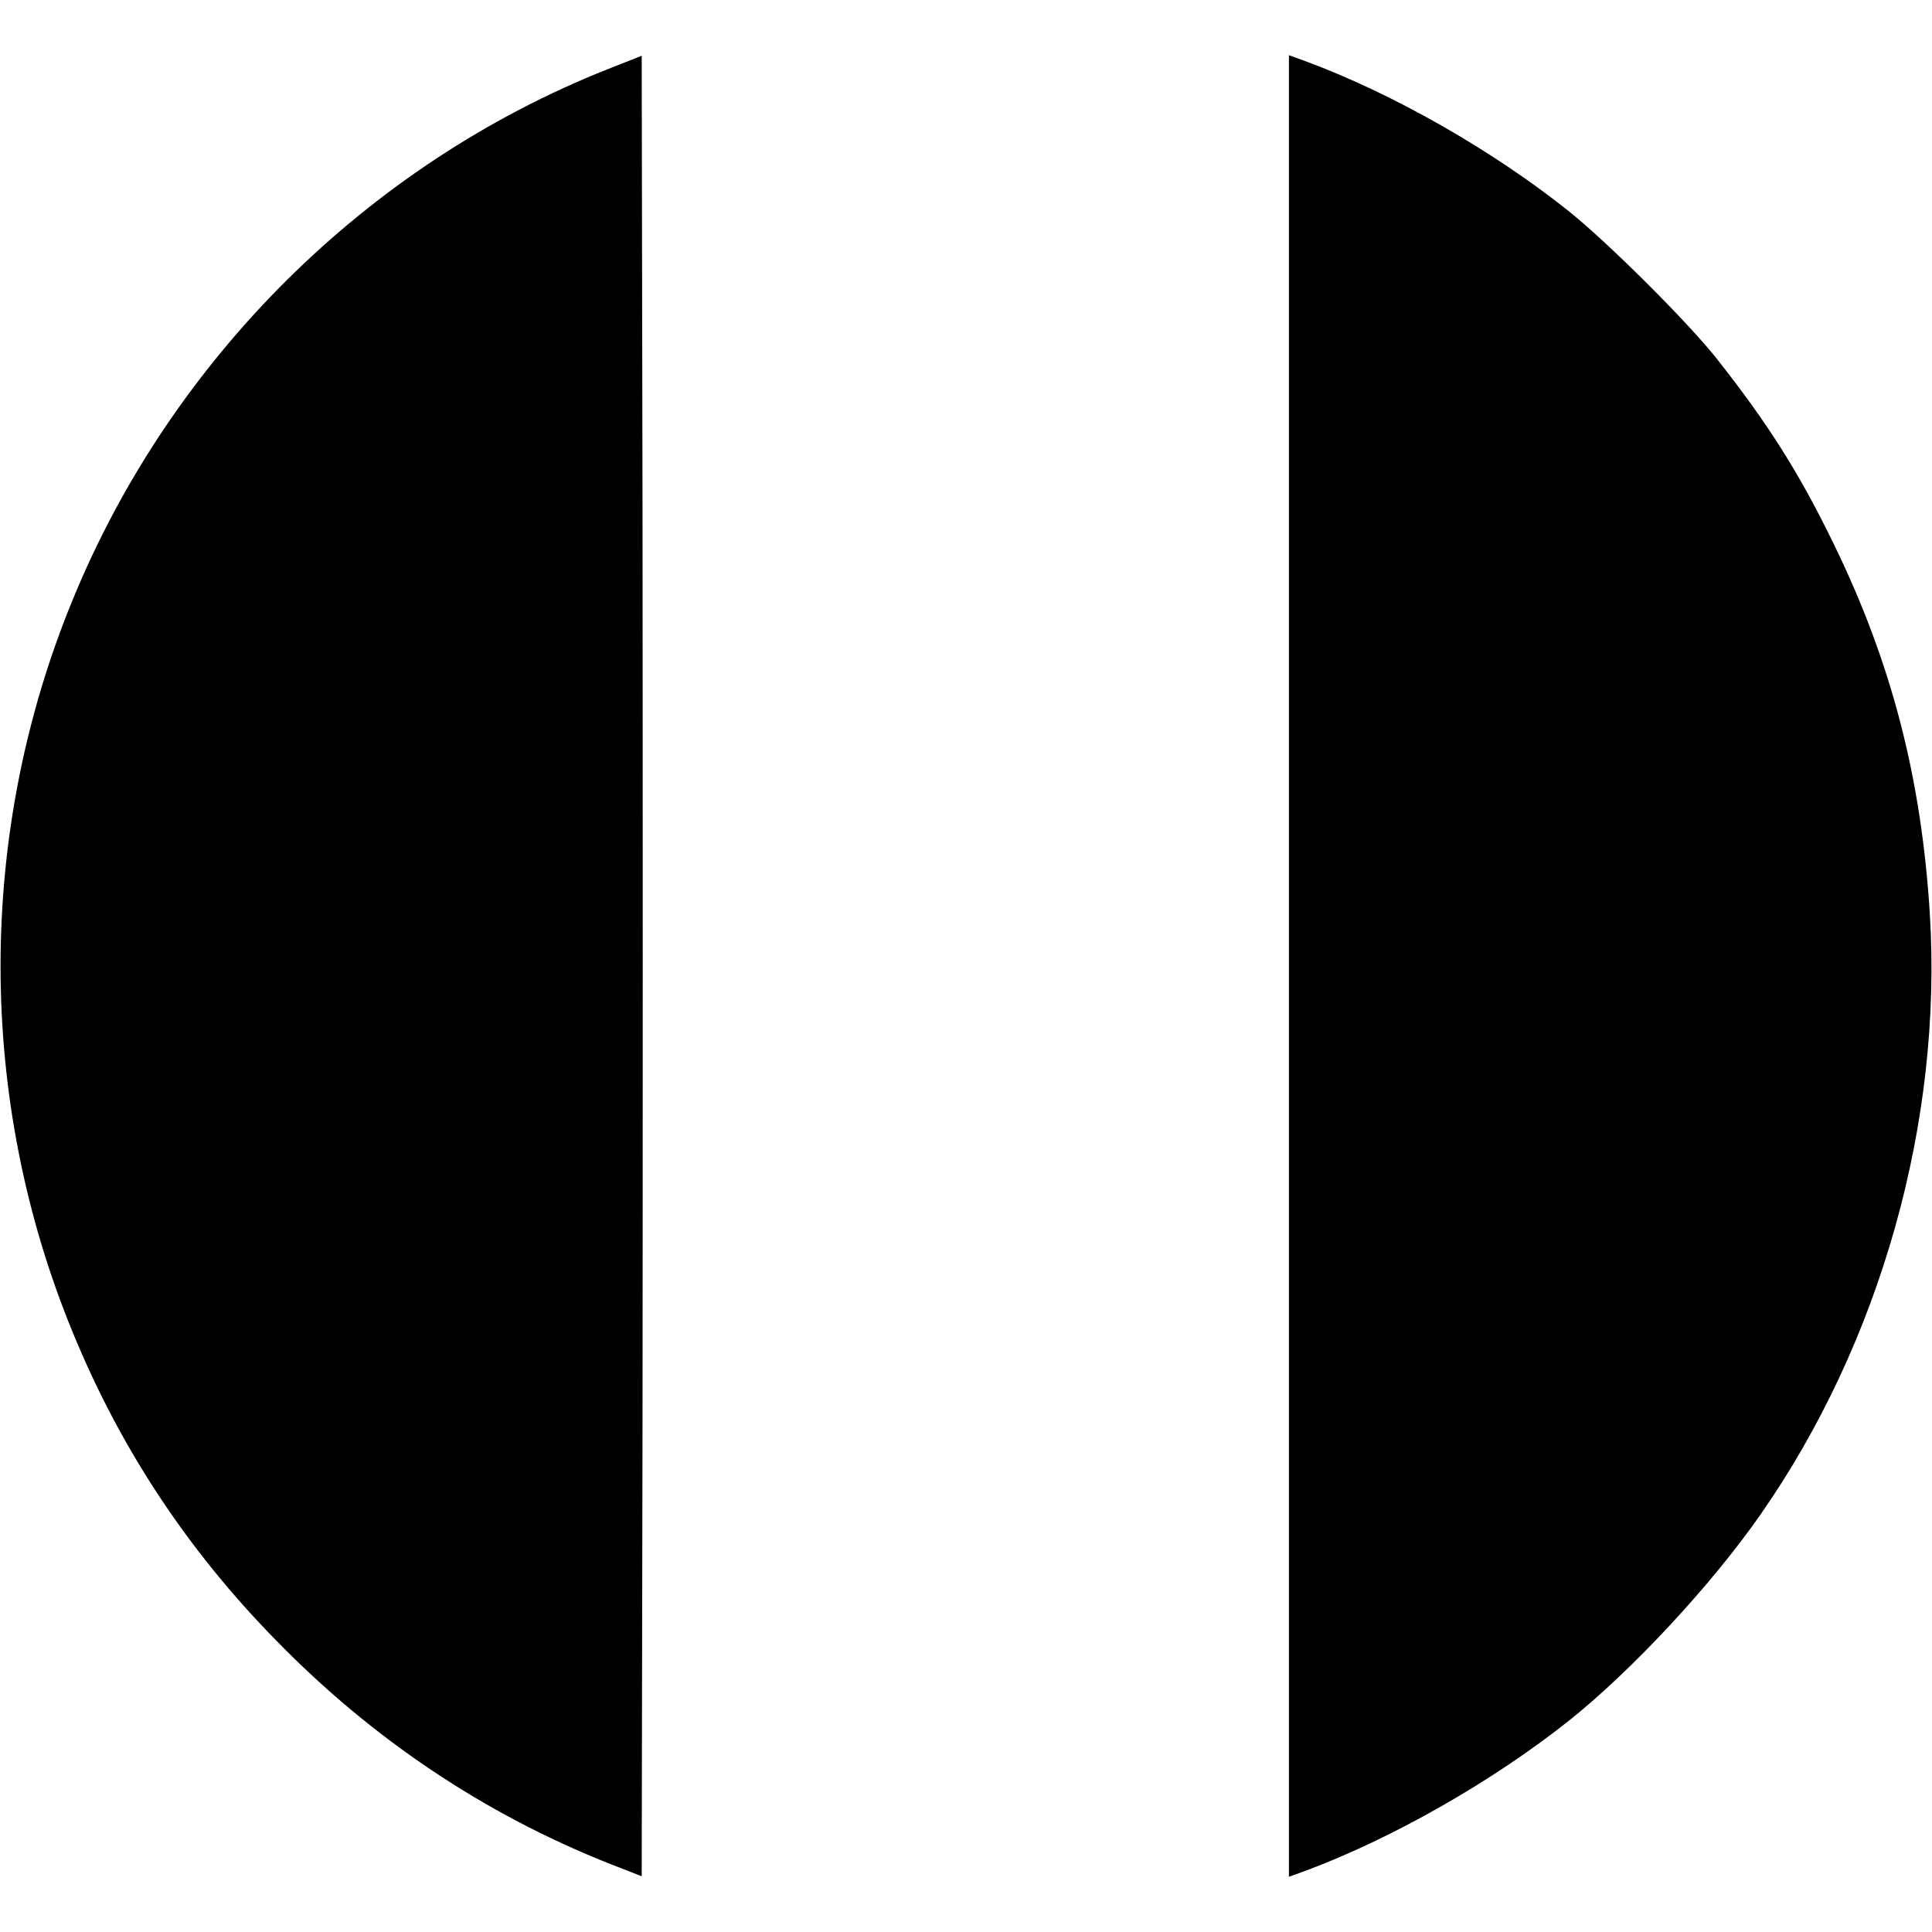
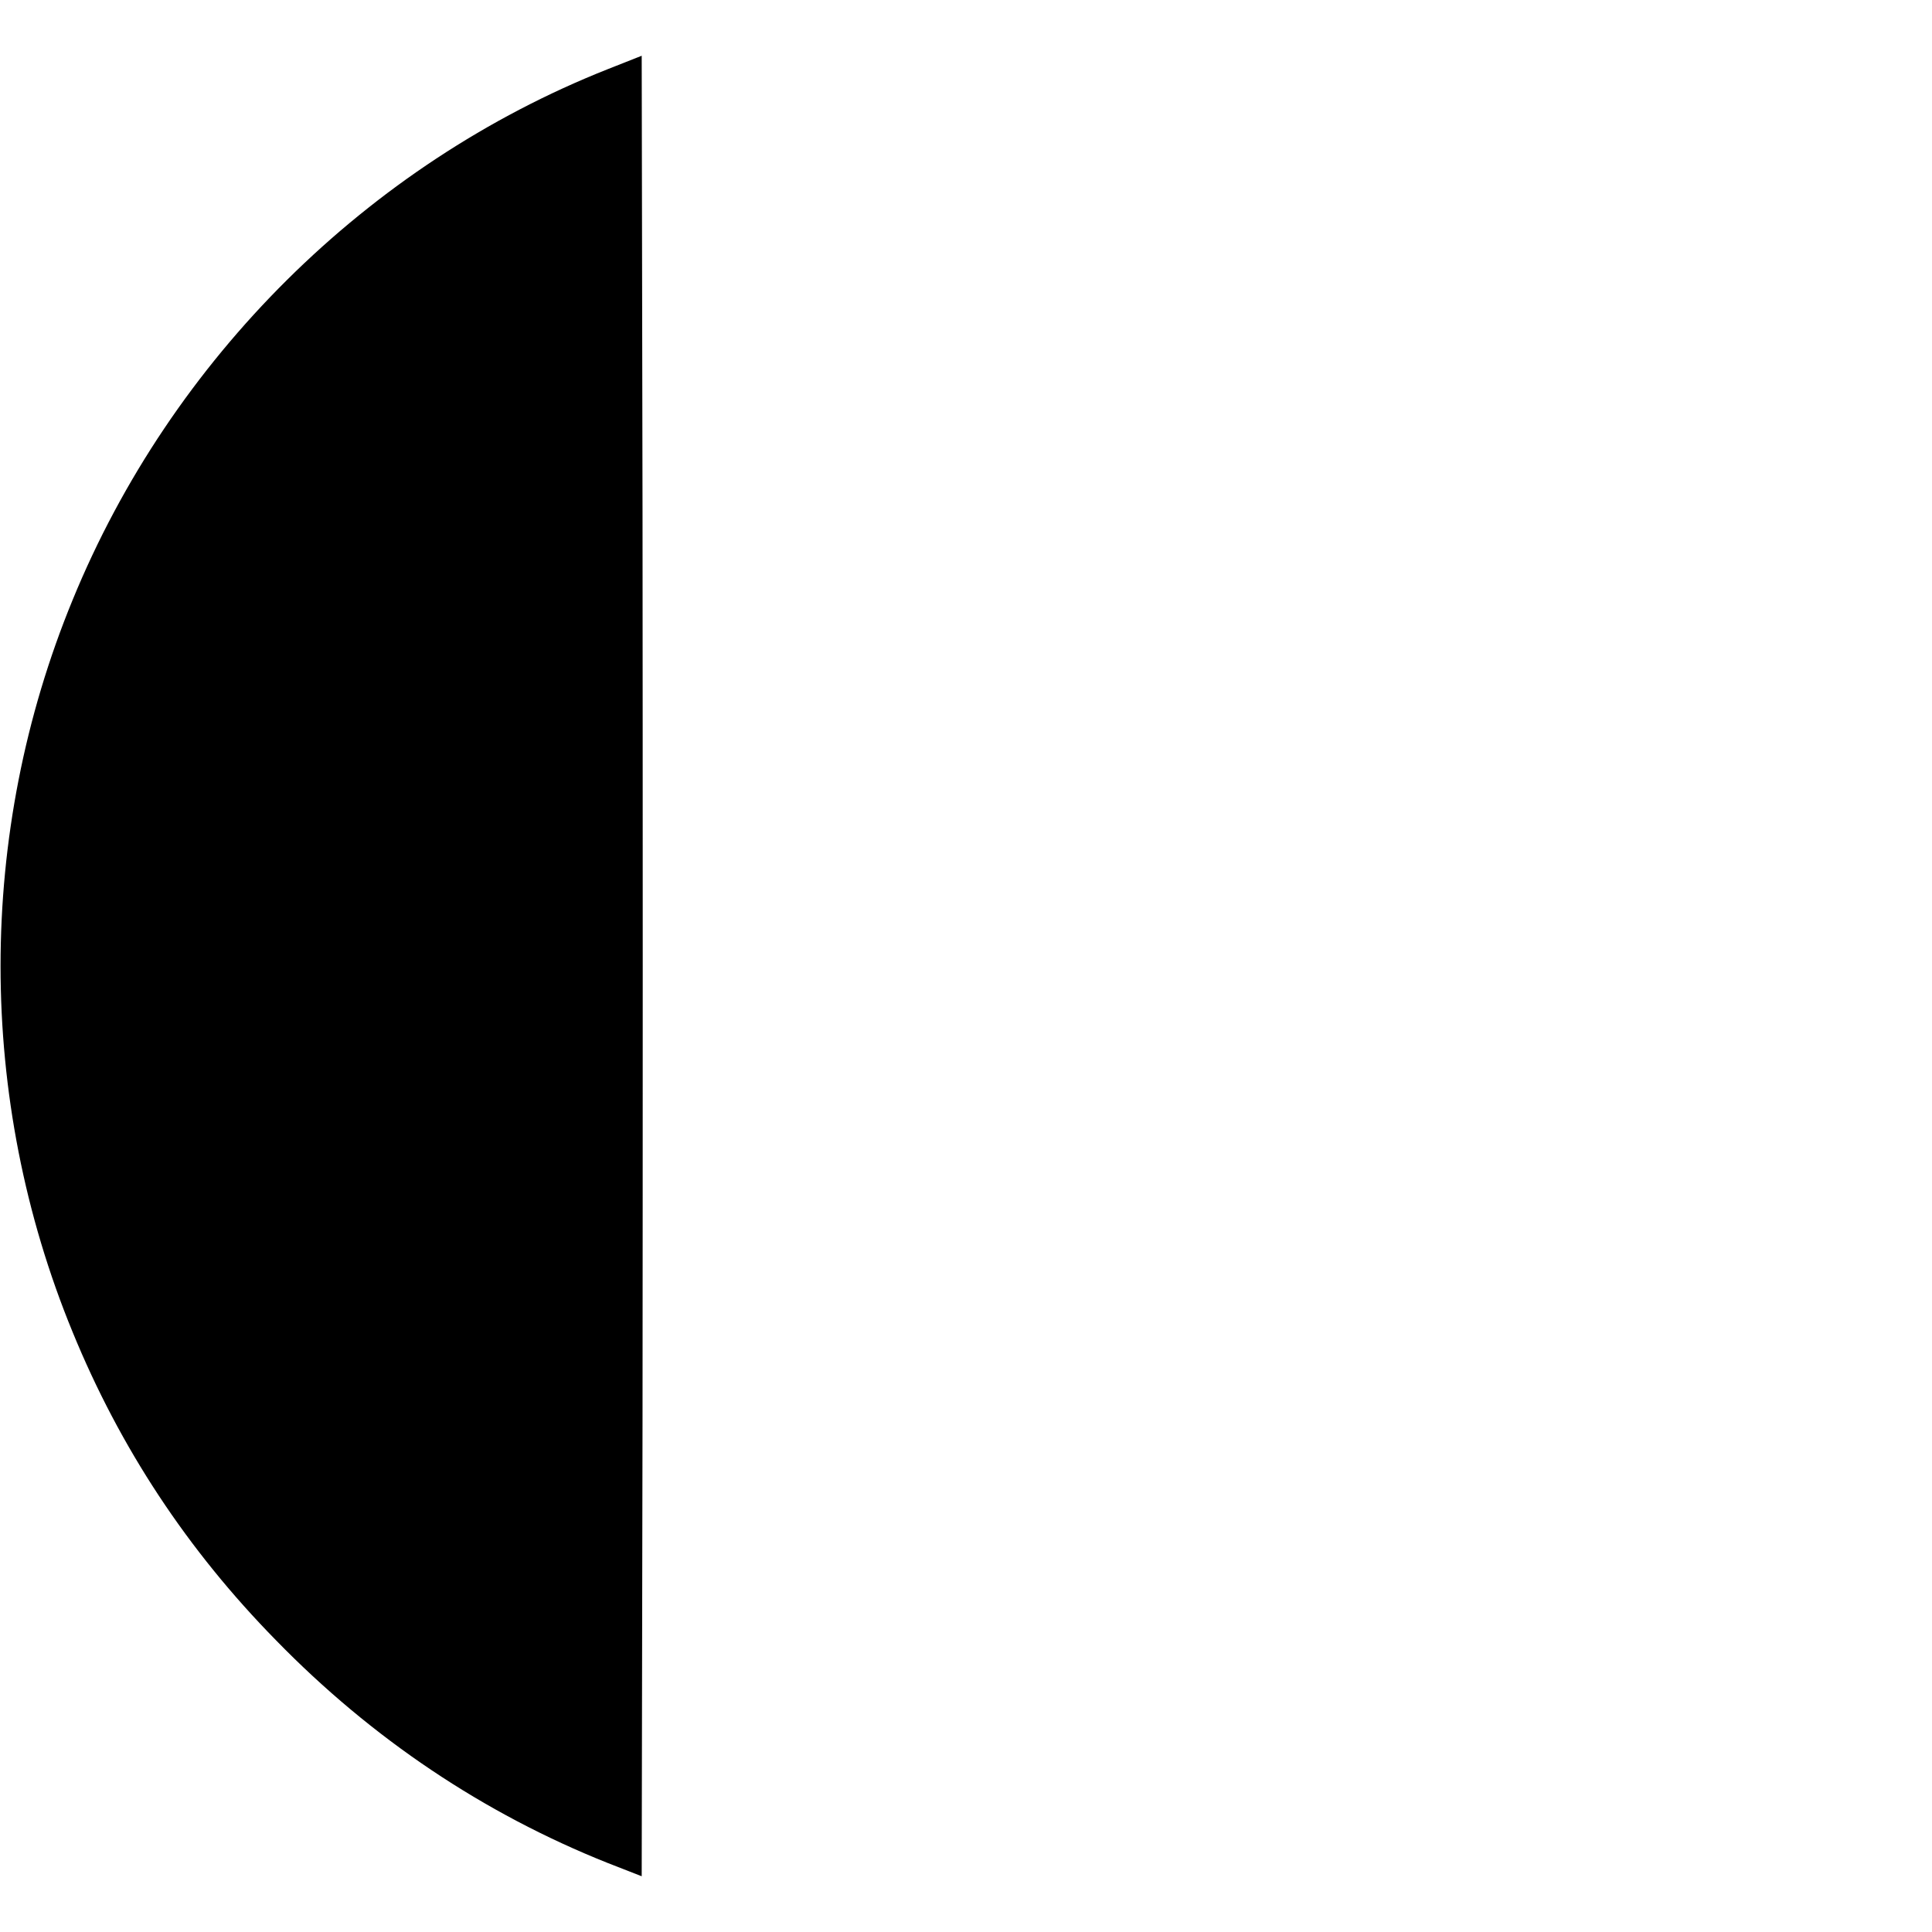
<svg xmlns="http://www.w3.org/2000/svg" version="1.0" width="700pt" height="700pt" viewBox="0 0 700 700" preserveAspectRatio="xMidYMid meet">
  <g transform="translate(0,700) scale(0.1,-0.1)" fill="#000000" stroke="none">
    <path d="M2201 6749 c-870 -345 -1580 -1049 -1938 -1923 -348 -846 -348 -1806 0 -2652 172 -420 416 -790 737 -1117 348 -357 753 -628 1202 -807 l123 -48 3 1649 c1 907 1 2391 0 3298 l-3 1649 -124 -49z" />
-     <path d="M4670 3500 l0 -3300 58 21 c315 117 679 324 957 545 227 181 515 490 694 747 435 624 660 1424 613 2179 -31 490 -138 905 -346 1333 -125 258 -239 439 -428 678 -104 131 -392 418 -533 531 -278 222 -640 428 -957 545 l-58 21 0 -3300z" />
  </g>
</svg>